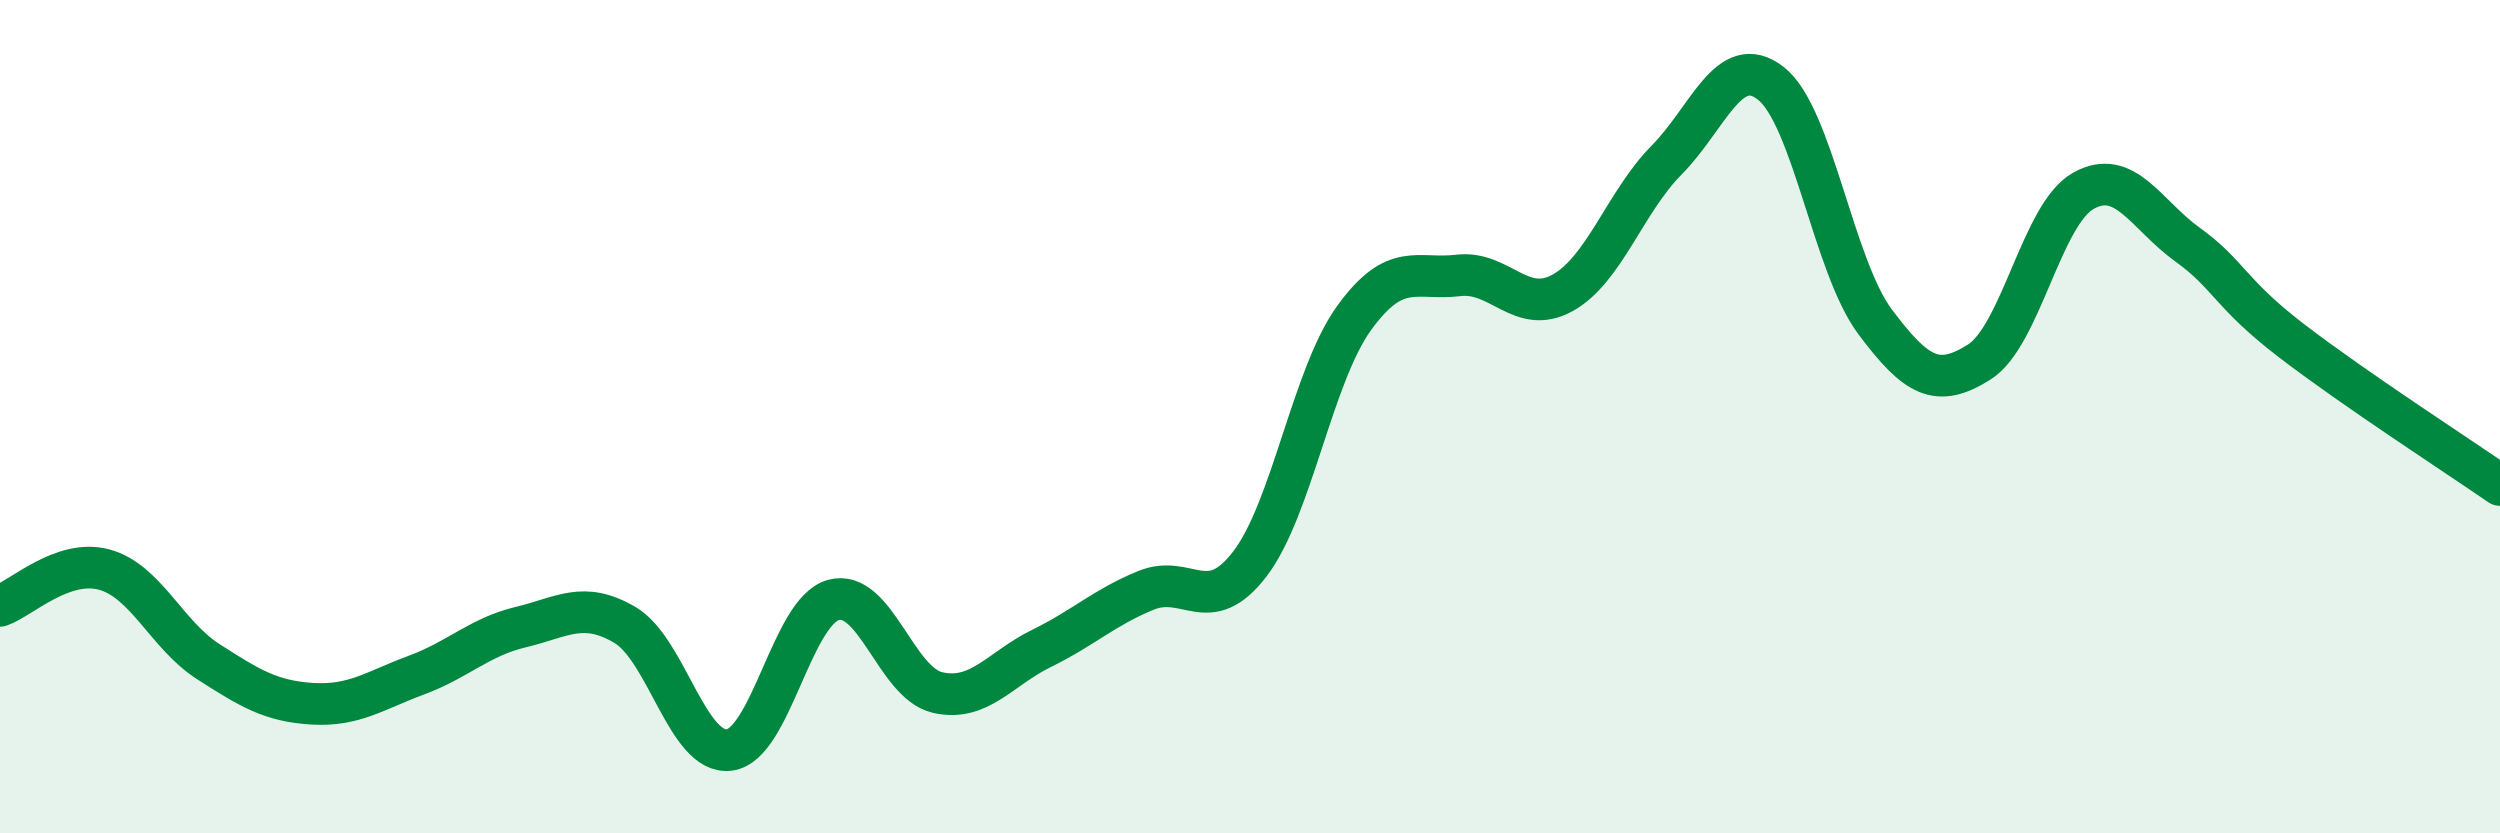
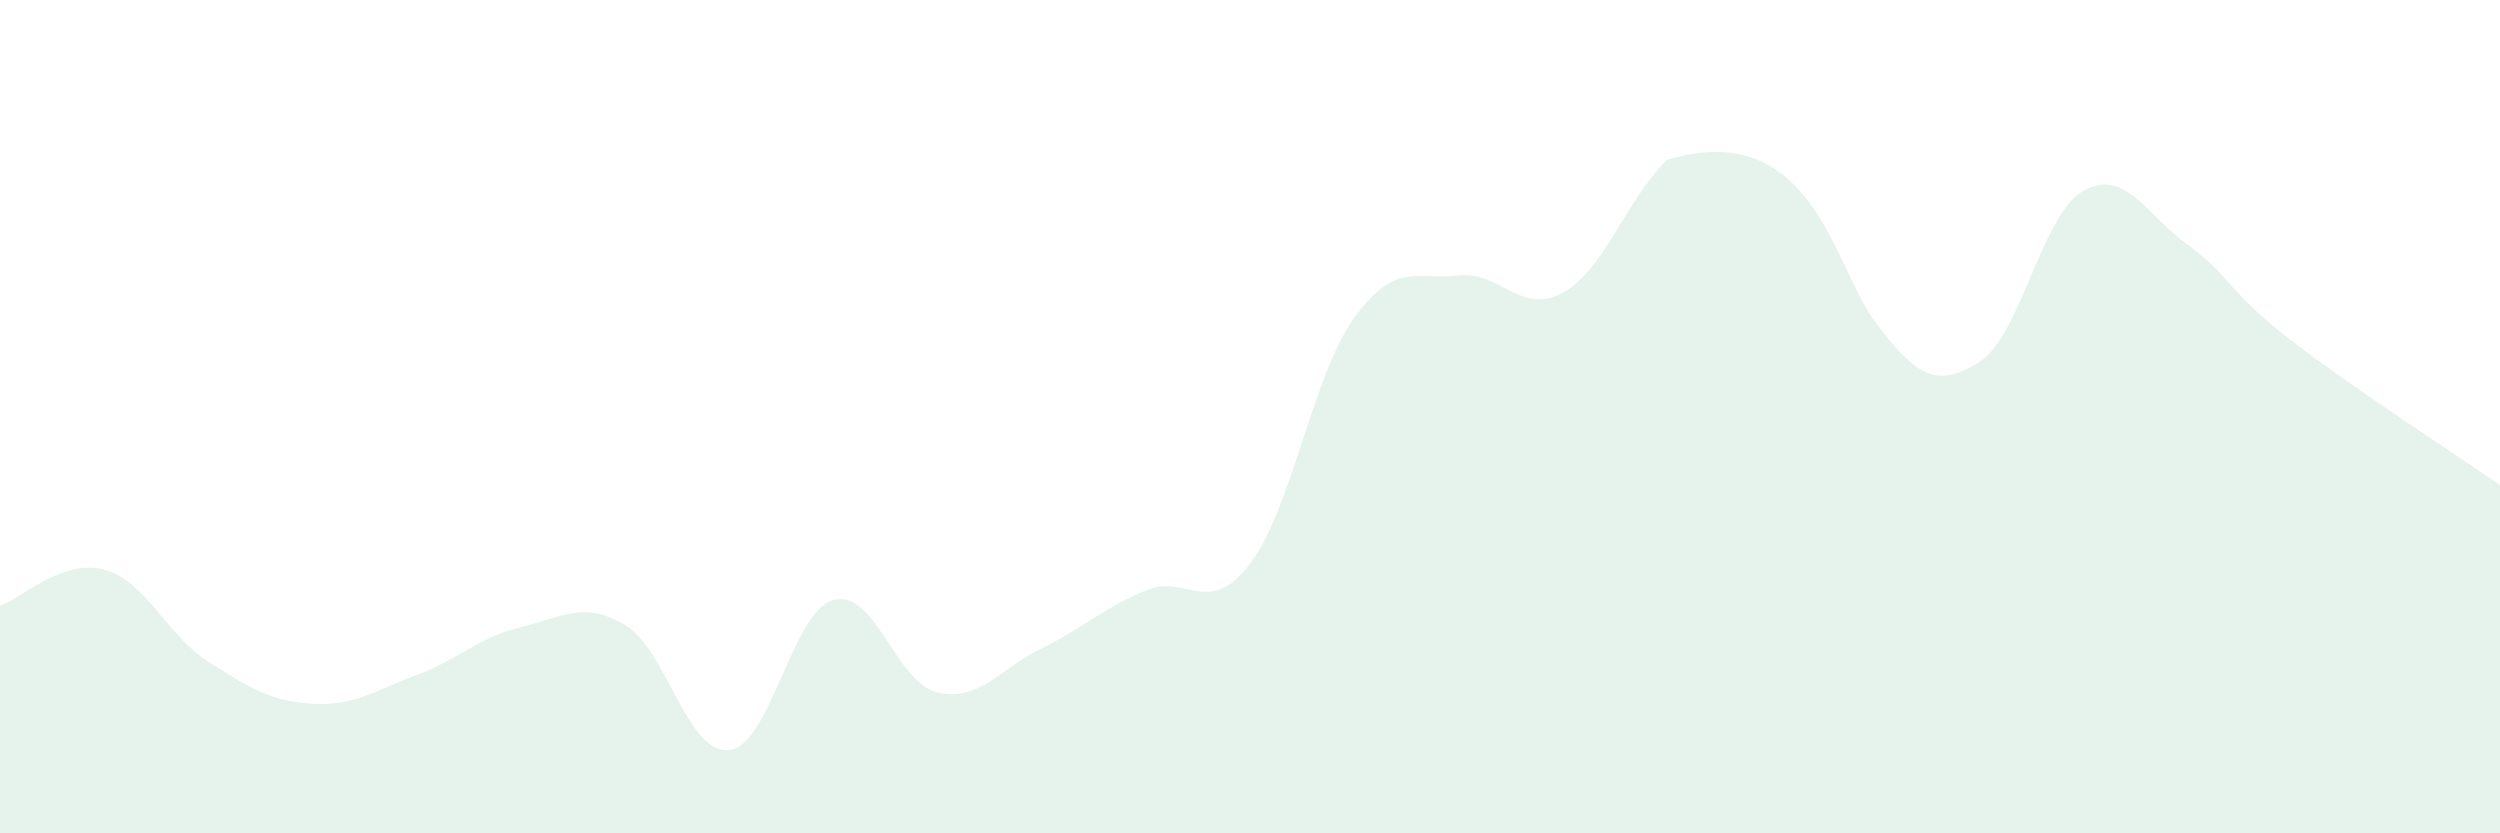
<svg xmlns="http://www.w3.org/2000/svg" width="60" height="20" viewBox="0 0 60 20">
-   <path d="M 0,14.54 C 0.5,14.37 1.5,13.4 2.5,13.67 C 3.5,13.94 4,15.24 5,15.88 C 6,16.52 6.5,16.83 7.5,16.89 C 8.5,16.95 9,16.57 10,16.2 C 11,15.83 11.5,15.29 12.5,15.05 C 13.5,14.81 14,14.41 15,15 C 16,15.59 16.5,18.12 17.5,18 C 18.5,17.88 19,14.68 20,14.4 C 21,14.12 21.5,16.39 22.5,16.62 C 23.5,16.85 24,16.05 25,15.56 C 26,15.07 26.5,14.58 27.5,14.17 C 28.5,13.76 29,14.84 30,13.53 C 31,12.22 31.5,9.01 32.5,7.63 C 33.5,6.25 34,6.73 35,6.61 C 36,6.49 36.5,7.58 37.5,7.03 C 38.5,6.48 39,4.85 40,3.84 C 41,2.83 41.5,1.22 42.5,2 C 43.5,2.78 44,6.38 45,7.72 C 46,9.06 46.5,9.32 47.5,8.69 C 48.5,8.06 49,5.14 50,4.58 C 51,4.02 51.5,5.15 52.5,5.87 C 53.5,6.59 53.5,7.03 55,8.18 C 56.5,9.33 59,10.95 60,11.64L60 20L0 20Z" fill="#008740" opacity="0.1" stroke-linecap="round" stroke-linejoin="round" />
-   <path d="M 0,14.54 C 0.5,14.37 1.5,13.4 2.5,13.67 C 3.5,13.94 4,15.24 5,15.88 C 6,16.52 6.5,16.83 7.5,16.89 C 8.5,16.95 9,16.57 10,16.2 C 11,15.83 11.5,15.29 12.5,15.05 C 13.5,14.81 14,14.41 15,15 C 16,15.59 16.5,18.12 17.5,18 C 18.5,17.88 19,14.68 20,14.4 C 21,14.12 21.5,16.39 22.5,16.62 C 23.5,16.85 24,16.05 25,15.56 C 26,15.07 26.5,14.58 27.5,14.17 C 28.5,13.76 29,14.84 30,13.53 C 31,12.22 31.5,9.01 32.5,7.63 C 33.5,6.25 34,6.73 35,6.61 C 36,6.49 36.5,7.58 37.5,7.03 C 38.5,6.48 39,4.85 40,3.84 C 41,2.83 41.5,1.22 42.5,2 C 43.5,2.78 44,6.38 45,7.72 C 46,9.06 46.5,9.32 47.5,8.69 C 48.5,8.06 49,5.14 50,4.58 C 51,4.02 51.5,5.15 52.5,5.87 C 53.5,6.59 53.5,7.03 55,8.18 C 56.5,9.33 59,10.95 60,11.64" stroke="#008740" stroke-width="1" fill="none" stroke-linecap="round" stroke-linejoin="round" />
+   <path d="M 0,14.54 C 0.5,14.37 1.5,13.4 2.5,13.67 C 3.5,13.94 4,15.24 5,15.88 C 6,16.52 6.5,16.83 7.5,16.89 C 8.5,16.95 9,16.57 10,16.2 C 11,15.83 11.5,15.29 12.5,15.05 C 13.5,14.81 14,14.41 15,15 C 16,15.59 16.5,18.12 17.5,18 C 18.5,17.88 19,14.68 20,14.4 C 21,14.12 21.5,16.39 22.5,16.62 C 23.5,16.85 24,16.05 25,15.56 C 26,15.07 26.5,14.58 27.5,14.17 C 28.5,13.76 29,14.84 30,13.53 C 31,12.22 31.5,9.01 32.5,7.63 C 33.5,6.25 34,6.73 35,6.61 C 36,6.49 36.5,7.58 37.5,7.03 C 38.5,6.48 39,4.85 40,3.84 C 43.5,2.78 44,6.38 45,7.72 C 46,9.06 46.5,9.32 47.5,8.69 C 48.5,8.06 49,5.14 50,4.58 C 51,4.02 51.5,5.15 52.5,5.87 C 53.5,6.59 53.5,7.03 55,8.18 C 56.5,9.33 59,10.95 60,11.64L60 20L0 20Z" fill="#008740" opacity="0.1" stroke-linecap="round" stroke-linejoin="round" />
</svg>